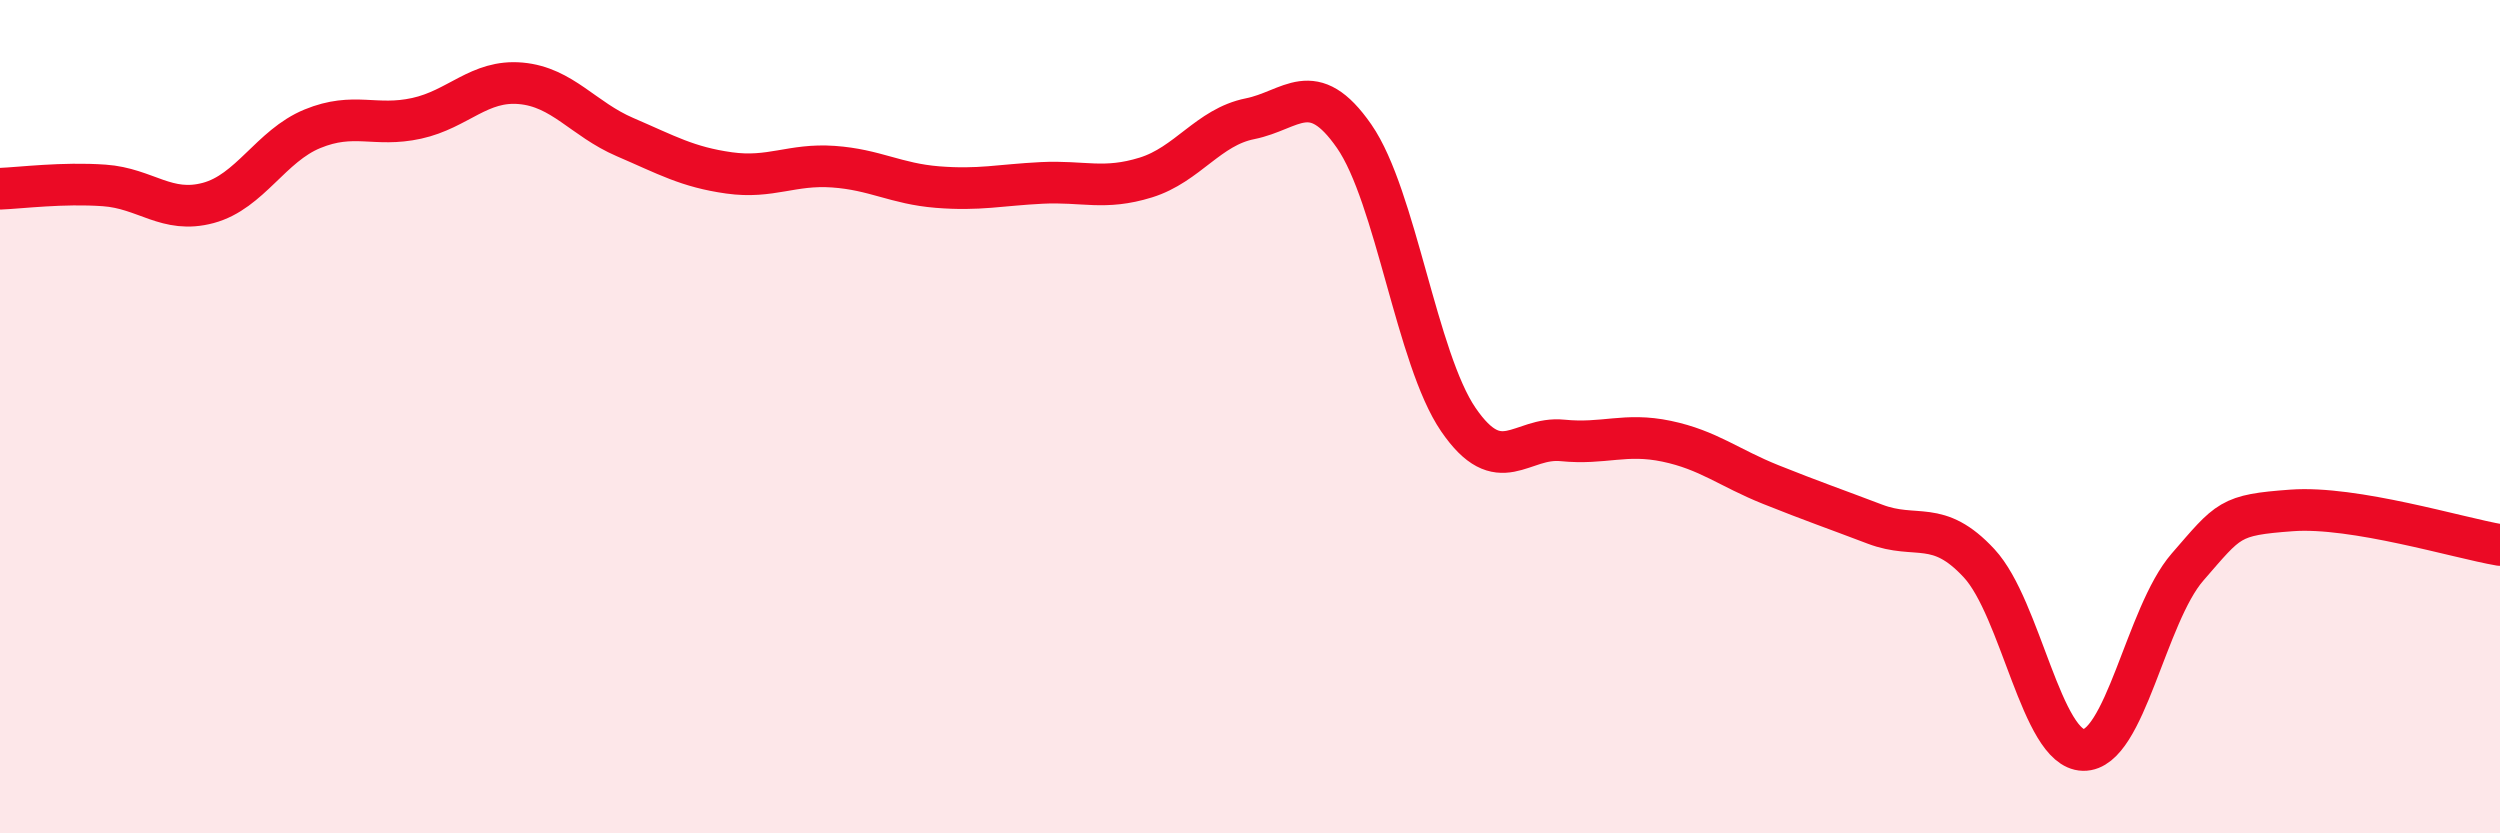
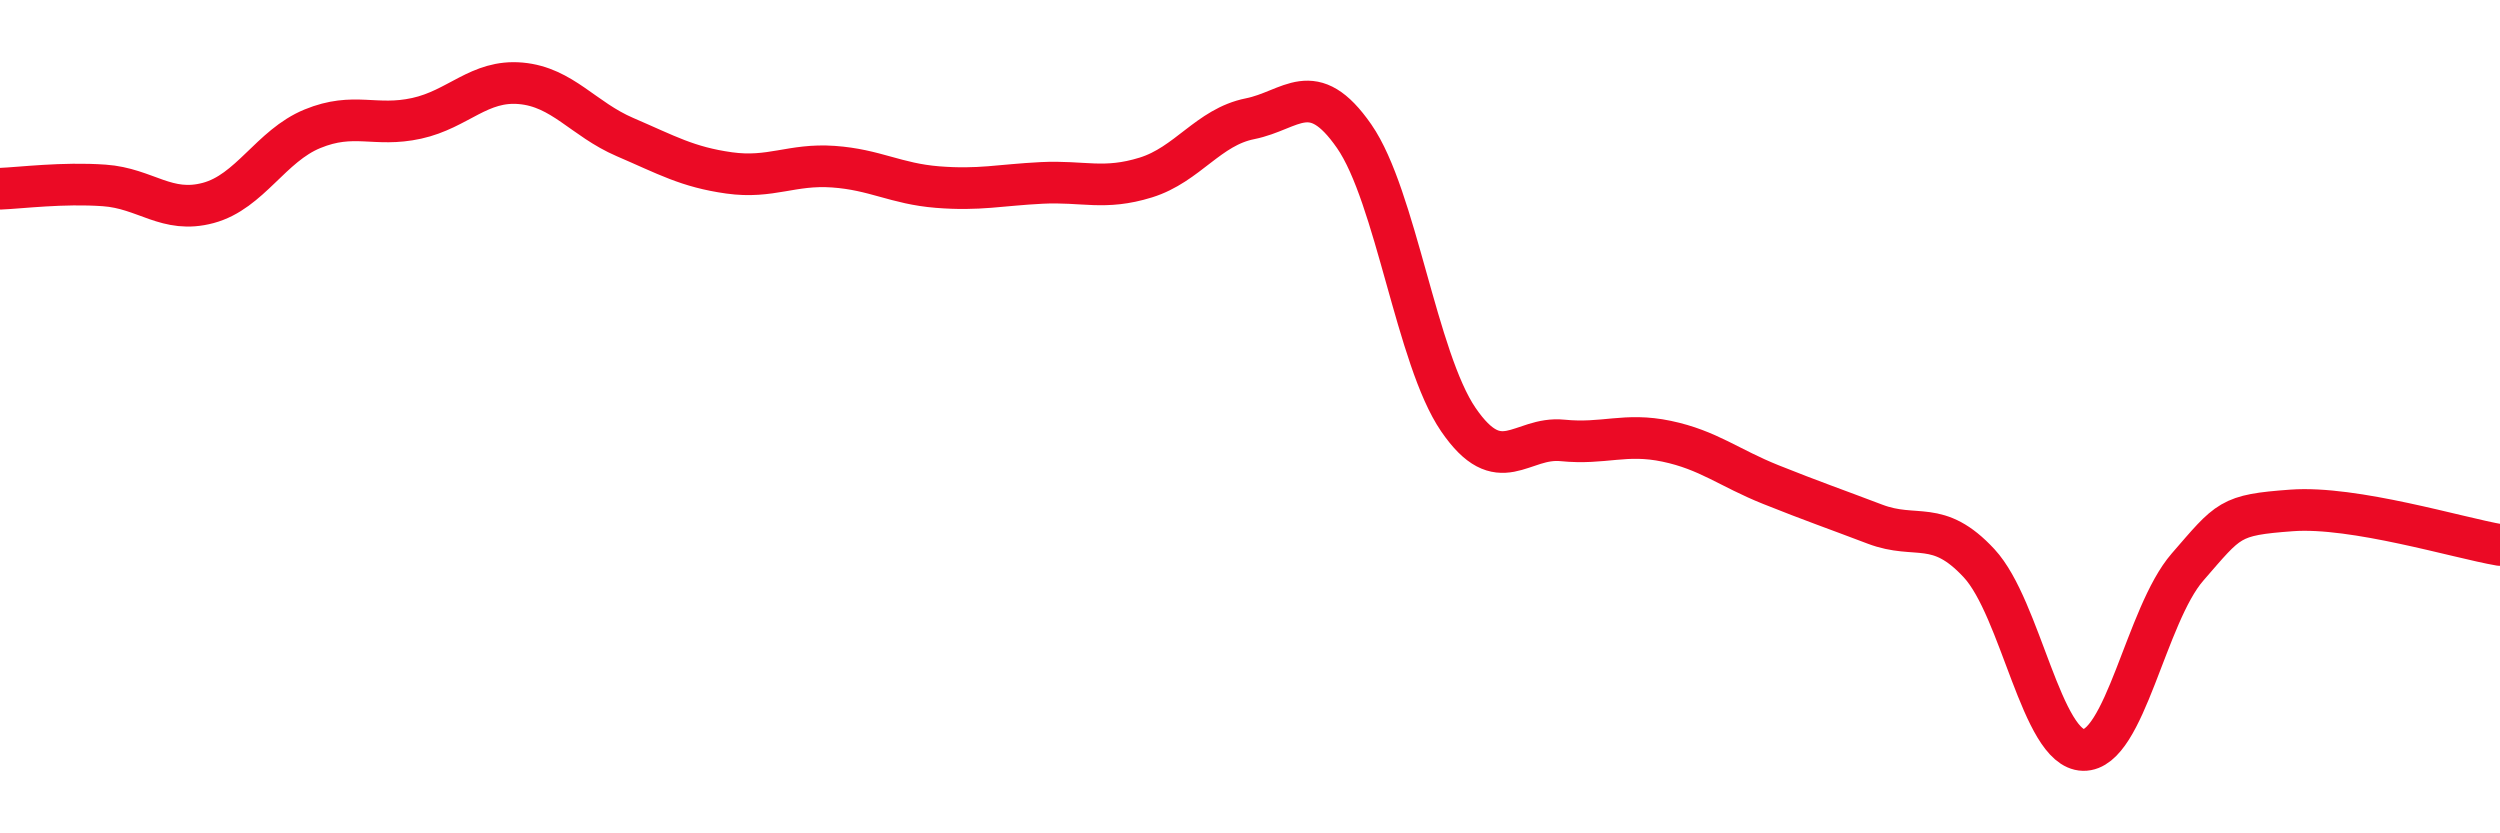
<svg xmlns="http://www.w3.org/2000/svg" width="60" height="20" viewBox="0 0 60 20">
-   <path d="M 0,4.53 C 0.5,4.51 1.5,4.38 2.5,4.45 C 3.5,4.52 4,5.14 5,4.87 C 6,4.6 6.5,3.5 7.5,3.09 C 8.5,2.68 9,3.06 10,2.84 C 11,2.62 11.5,1.91 12.5,2 C 13.5,2.09 14,2.86 15,3.29 C 16,3.72 16.5,4.01 17.5,4.15 C 18.5,4.29 19,3.93 20,4 C 21,4.07 21.5,4.41 22.5,4.49 C 23.5,4.57 24,4.44 25,4.39 C 26,4.34 26.5,4.57 27.5,4.26 C 28.5,3.95 29,3.05 30,2.85 C 31,2.65 31.5,1.83 32.5,3.27 C 33.5,4.71 34,8.61 35,10.07 C 36,11.53 36.5,10.47 37.5,10.57 C 38.5,10.67 39,10.38 40,10.59 C 41,10.8 41.5,11.23 42.5,11.63 C 43.5,12.03 44,12.2 45,12.58 C 46,12.96 46.5,12.44 47.5,13.52 C 48.5,14.6 49,17.98 50,18 C 51,18.02 51.5,14.76 52.5,13.61 C 53.5,12.46 53.5,12.36 55,12.25 C 56.5,12.14 59,12.91 60,13.08L60 20L0 20Z" fill="#EB0A25" opacity="0.1" stroke-linecap="round" stroke-linejoin="round" />
  <path d="M 0,4.53 C 0.5,4.51 1.5,4.38 2.5,4.45 C 3.5,4.52 4,5.14 5,4.87 C 6,4.6 6.5,3.5 7.5,3.09 C 8.5,2.68 9,3.06 10,2.84 C 11,2.62 11.5,1.91 12.5,2 C 13.5,2.09 14,2.86 15,3.29 C 16,3.72 16.5,4.01 17.5,4.15 C 18.5,4.29 19,3.93 20,4 C 21,4.07 21.5,4.41 22.5,4.49 C 23.5,4.57 24,4.44 25,4.39 C 26,4.34 26.5,4.57 27.5,4.26 C 28.5,3.95 29,3.05 30,2.85 C 31,2.65 31.5,1.83 32.5,3.27 C 33.5,4.71 34,8.61 35,10.07 C 36,11.53 36.5,10.47 37.5,10.57 C 38.5,10.67 39,10.38 40,10.59 C 41,10.8 41.5,11.23 42.5,11.63 C 43.5,12.03 44,12.2 45,12.58 C 46,12.96 46.5,12.44 47.5,13.52 C 48.5,14.6 49,17.98 50,18 C 51,18.02 51.5,14.76 52.5,13.61 C 53.5,12.46 53.5,12.36 55,12.25 C 56.5,12.14 59,12.91 60,13.08" stroke="#EB0A25" stroke-width="1" fill="none" stroke-linecap="round" stroke-linejoin="round" />
</svg>